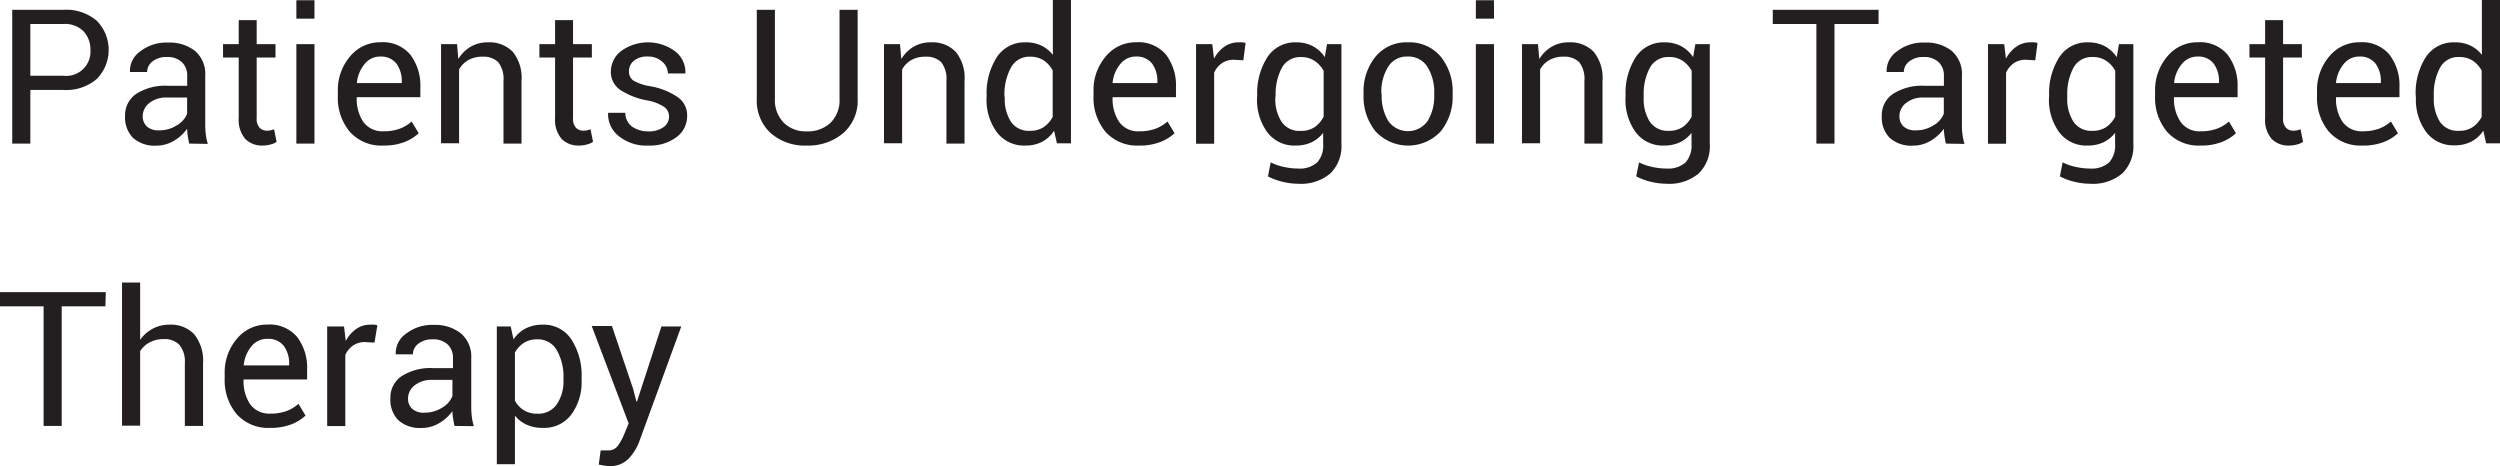
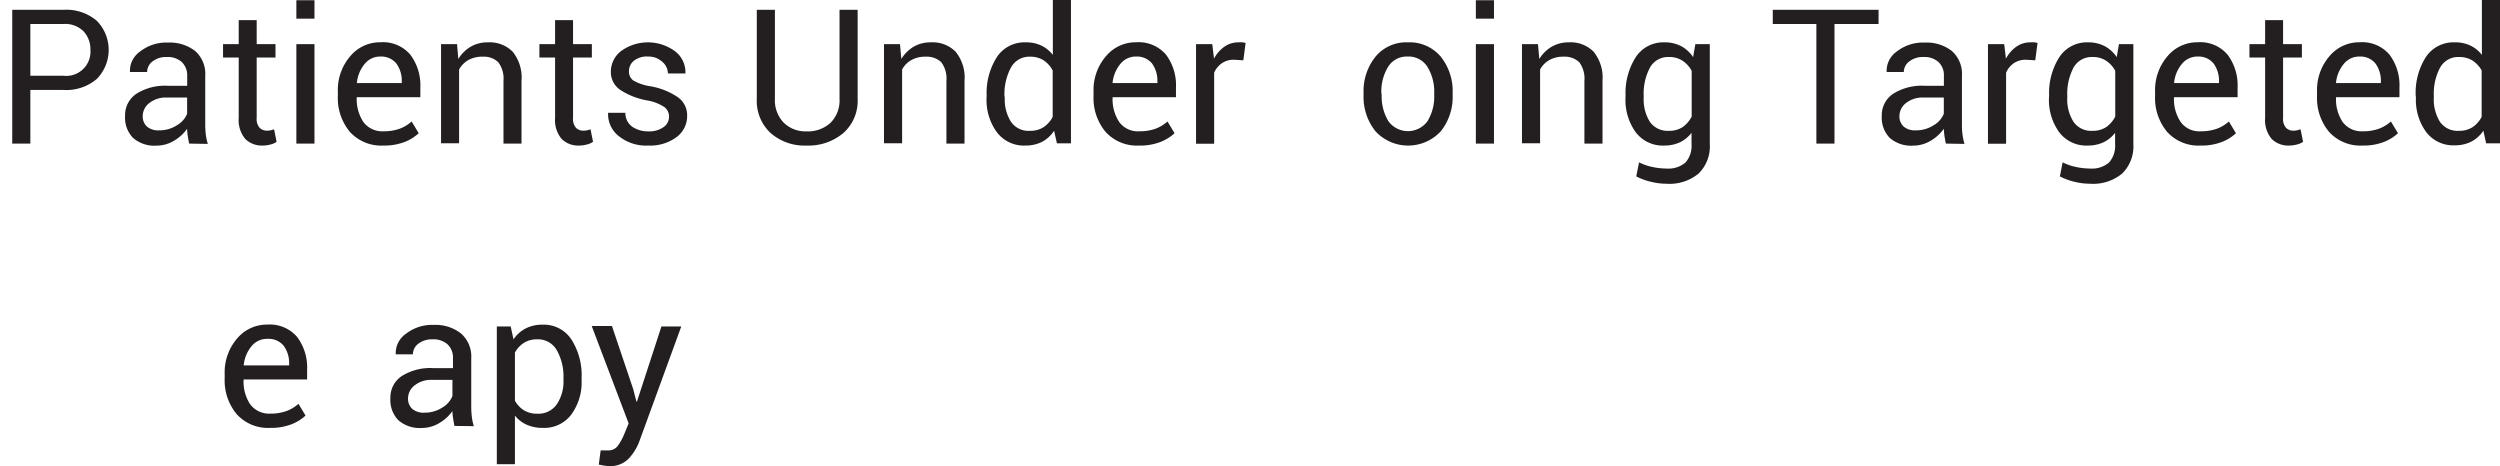
<svg xmlns="http://www.w3.org/2000/svg" id="Layer_1" data-name="Layer 1" viewBox="0.05 -0.03 318.78 59.43">
  <defs>
    <style>.cls-1{fill:#231f20;}</style>
  </defs>
  <path class="cls-1" d="M258,258.78v6.84h-2.31V248.56h6.53a6,6,0,0,1,4.25,1.4,5.29,5.29,0,0,1,0,7.42,6,6,0,0,1-4.25,1.4Zm0-1.81h4.22a3.09,3.09,0,0,0,3.44-3.28,3.39,3.39,0,0,0-.86-2.37,3.31,3.31,0,0,0-2.58-.95H258Z" transform="translate(-254.08 -247.34)" />
  <path class="cls-1" d="M278.25,265.62c-.08-.38-.14-.72-.18-1a6.69,6.69,0,0,1-.08-.89,5.39,5.39,0,0,1-1.68,1.53,4.31,4.31,0,0,1-2.23.62,4.13,4.13,0,0,1-3-1,3.71,3.71,0,0,1-1-2.79,3.27,3.27,0,0,1,1.47-2.84,6.82,6.82,0,0,1,4-1H278v-1.25a2.35,2.35,0,0,0-.68-1.77,2.67,2.67,0,0,0-1.92-.65,2.82,2.82,0,0,0-1.82.56,1.7,1.7,0,0,0-.69,1.35l-2.19,0,0-.07a3,3,0,0,1,1.29-2.54,5.39,5.39,0,0,1,3.56-1.14A5.26,5.26,0,0,1,279,253.8,3.89,3.89,0,0,1,280.3,257v6.11a11.14,11.14,0,0,0,.07,1.31,6.67,6.67,0,0,0,.26,1.24Zm-3.83-1.69a4.11,4.11,0,0,0,2.26-.64,3,3,0,0,0,1.31-1.48v-2.06H275.4a3.35,3.35,0,0,0-2.23.7,2.1,2.1,0,0,0-.84,1.65,1.75,1.75,0,0,0,.53,1.34A2.2,2.2,0,0,0,274.42,263.93Z" transform="translate(-254.08 -247.34)" />
  <path class="cls-1" d="M286.86,249.88v3.06h2.4v1.71h-2.4v7.7a1.7,1.7,0,0,0,.37,1.25,1.31,1.31,0,0,0,1,.37,2.47,2.47,0,0,0,.44-.05l.41-.12.32,1.59a2.08,2.08,0,0,1-.76.34,3.89,3.89,0,0,1-1,.14,3,3,0,0,1-2.24-.85,3.73,3.73,0,0,1-.83-2.67v-7.7h-2v-1.71h2v-3.06Z" transform="translate(-254.08 -247.34)" />
  <path class="cls-1" d="M294.23,249.69h-2.31v-2.35h2.31Zm0,15.93h-2.31V252.94h2.31Z" transform="translate(-254.08 -247.34)" />
  <path class="cls-1" d="M303,265.87a5.38,5.38,0,0,1-4.26-1.75,6.72,6.72,0,0,1-1.53-4.59V259a6.59,6.59,0,0,1,1.58-4.52,4.93,4.93,0,0,1,3.85-1.78,4.57,4.57,0,0,1,3.81,1.58,6.51,6.51,0,0,1,1.28,4.21v1.21h-8.11l0,.06a5.24,5.24,0,0,0,.84,3.1,3,3,0,0,0,2.58,1.19,5.9,5.9,0,0,0,2.06-.33,4.72,4.72,0,0,0,1.52-.92l.9,1.5a5.64,5.64,0,0,1-1.79,1.11A7.21,7.21,0,0,1,303,265.87Zm-.36-11.35a2.51,2.51,0,0,0-2,.93,4.45,4.45,0,0,0-1,2.39l0,.06h5.72v-.19a3.75,3.75,0,0,0-.68-2.29A2.48,2.48,0,0,0,302.67,254.52Z" transform="translate(-254.08 -247.34)" />
  <path class="cls-1" d="M312.41,252.94l.16,1.89a4.59,4.59,0,0,1,1.59-1.57,4.24,4.24,0,0,1,2.17-.55,4.15,4.15,0,0,1,3.18,1.2,5.26,5.26,0,0,1,1.12,3.71v8h-2.3v-8a3.45,3.45,0,0,0-.67-2.38,2.67,2.67,0,0,0-2-.7,3.54,3.54,0,0,0-1.81.43,3.09,3.09,0,0,0-1.18,1.2v9.41h-2.3V252.94Z" transform="translate(-254.08 -247.34)" />
  <path class="cls-1" d="M327.2,249.88v3.06h2.4v1.71h-2.4v7.7a1.7,1.7,0,0,0,.37,1.25,1.29,1.29,0,0,0,1,.37,2.48,2.48,0,0,0,.45-.05l.41-.12.32,1.59a2.13,2.13,0,0,1-.77.34,3.76,3.76,0,0,1-1,.14,3,3,0,0,1-2.24-.85,3.73,3.73,0,0,1-.83-2.67v-7.7h-2v-1.71h2v-3.06Z" transform="translate(-254.08 -247.34)" />
  <path class="cls-1" d="M339.44,262.21a1.52,1.52,0,0,0-.58-1.24,5.68,5.68,0,0,0-2.19-.85,9.3,9.3,0,0,1-3.44-1.34,2.74,2.74,0,0,1-1.21-2.32,3.33,3.33,0,0,1,1.32-2.65,5.83,5.83,0,0,1,6.91.07,3.36,3.36,0,0,1,1.28,2.73l0,.07H339.3a2,2,0,0,0-.72-1.49,2.6,2.6,0,0,0-1.82-.67,2.66,2.66,0,0,0-1.82.55,1.72,1.72,0,0,0-.61,1.32,1.42,1.42,0,0,0,.52,1.16,6,6,0,0,0,2.16.75,8.94,8.94,0,0,1,3.53,1.39,2.8,2.8,0,0,1,1.21,2.36,3.33,3.33,0,0,1-1.36,2.75,5.64,5.64,0,0,1-3.57,1.07,5.57,5.57,0,0,1-3.82-1.23,3.54,3.54,0,0,1-1.33-2.88l0-.07h2.2a2.14,2.14,0,0,0,.91,1.8,3.54,3.54,0,0,0,2,.57,3.16,3.16,0,0,0,1.93-.52A1.6,1.6,0,0,0,339.44,262.21Z" transform="translate(-254.08 -247.34)" />
  <path class="cls-1" d="M363.49,248.56v11.33a5.49,5.49,0,0,1-1.83,4.39,6.92,6.92,0,0,1-4.71,1.59,6.56,6.56,0,0,1-4.55-1.59,5.6,5.6,0,0,1-1.77-4.39V248.56h2.31v11.33a4.12,4.12,0,0,0,1.12,3.06,3.94,3.94,0,0,0,2.89,1.11A4.26,4.26,0,0,0,360,263a4,4,0,0,0,1.18-3.06V248.56Z" transform="translate(-254.08 -247.34)" />
  <path class="cls-1" d="M368.89,252.94l.17,1.89a4.65,4.65,0,0,1,1.58-1.57,4.28,4.28,0,0,1,2.18-.55,4.12,4.12,0,0,1,3.17,1.2,5.26,5.26,0,0,1,1.13,3.71v8h-2.31v-8a3.46,3.46,0,0,0-.66-2.38,2.69,2.69,0,0,0-2-.7,3.52,3.52,0,0,0-1.81.43,3,3,0,0,0-1.18,1.2v9.41h-2.31V252.94Z" transform="translate(-254.08 -247.34)" />
  <path class="cls-1" d="M379.94,259.51a8.48,8.48,0,0,1,1.31-4.93,4.2,4.2,0,0,1,3.66-1.87,4.5,4.5,0,0,1,2,.41,4.1,4.1,0,0,1,1.47,1.19v-7h2.31v18.28H388.9l-.36-1.61A4.14,4.14,0,0,1,387,265.4a4.63,4.63,0,0,1-2.12.47,4.32,4.32,0,0,1-3.63-1.69,6.94,6.94,0,0,1-1.32-4.42Zm2.31.25a5.35,5.35,0,0,0,.79,3.08,2.72,2.72,0,0,0,2.43,1.15,3.09,3.09,0,0,0,1.74-.47,3.51,3.51,0,0,0,1.15-1.31v-5.92A3.58,3.58,0,0,0,387.2,255a3.11,3.11,0,0,0-1.7-.46A2.65,2.65,0,0,0,383,256a7.16,7.16,0,0,0-.79,3.56Z" transform="translate(-254.08 -247.34)" />
  <path class="cls-1" d="M399.36,265.87a5.38,5.38,0,0,1-4.26-1.75,6.72,6.72,0,0,1-1.53-4.59V259a6.59,6.59,0,0,1,1.58-4.52,4.93,4.93,0,0,1,3.85-1.78,4.59,4.59,0,0,1,3.81,1.58,6.5,6.5,0,0,1,1.27,4.21v1.21H396l0,.06a5.24,5.24,0,0,0,.84,3.1,2.94,2.94,0,0,0,2.58,1.19,5.9,5.9,0,0,0,2.06-.33,4.83,4.83,0,0,0,1.52-.92l.9,1.5a5.7,5.7,0,0,1-1.8,1.11A7.12,7.12,0,0,1,399.36,265.87ZM399,254.52a2.51,2.51,0,0,0-2,.93,4.45,4.45,0,0,0-1,2.39l0,.06h5.71v-.19a3.74,3.74,0,0,0-.67-2.29A2.48,2.48,0,0,0,399,254.52Z" transform="translate(-254.08 -247.34)" />
  <path class="cls-1" d="M412.67,255l-1.18-.07a2.64,2.64,0,0,0-1.54.43,2.83,2.83,0,0,0-1,1.22v9.06h-2.31V252.94h2.07l.22,1.85a4.35,4.35,0,0,1,1.33-1.53,3.08,3.08,0,0,1,1.82-.55,2.56,2.56,0,0,1,.49,0,2.39,2.39,0,0,1,.39.08Z" transform="translate(-254.08 -247.34)" />
-   <path class="cls-1" d="M414.44,259.51a8.48,8.48,0,0,1,1.31-4.93,4.2,4.2,0,0,1,3.65-1.87,4.51,4.51,0,0,1,2.12.48,4.37,4.37,0,0,1,1.54,1.4l.28-1.65h1.84v12.75a4.84,4.84,0,0,1-1.42,3.74,5.8,5.8,0,0,1-4.09,1.31,8.52,8.52,0,0,1-2-.25,7.66,7.66,0,0,1-1.86-.69l.35-1.79a6.56,6.56,0,0,0,1.61.57,8.58,8.58,0,0,0,1.86.22,3.36,3.36,0,0,0,2.45-.77,3.19,3.19,0,0,0,.77-2.34v-1.44a4.22,4.22,0,0,1-1.49,1.21,4.7,4.7,0,0,1-2,.41,4.32,4.32,0,0,1-3.63-1.69,7,7,0,0,1-1.31-4.42Zm2.31.25a5.34,5.34,0,0,0,.79,3.07A2.72,2.72,0,0,0,420,264a3.11,3.11,0,0,0,1.75-.47,3.68,3.68,0,0,0,1.16-1.35v-5.83a3.6,3.6,0,0,0-1.16-1.28,3,3,0,0,0-1.72-.48,2.64,2.64,0,0,0-2.45,1.37,7.16,7.16,0,0,0-.79,3.56Z" transform="translate(-254.08 -247.34)" />
  <path class="cls-1" d="M428,259.16a7,7,0,0,1,1.53-4.63,5.07,5.07,0,0,1,4.13-1.82,5.16,5.16,0,0,1,4.17,1.81,7,7,0,0,1,1.53,4.64v.26a7,7,0,0,1-1.52,4.64,5.67,5.67,0,0,1-8.31,0,7,7,0,0,1-1.53-4.64Zm2.31.26a6.1,6.1,0,0,0,.85,3.33,3.08,3.08,0,0,0,5,0,6,6,0,0,0,.85-3.33v-.26a6,6,0,0,0-.86-3.31,2.82,2.82,0,0,0-2.53-1.33,2.78,2.78,0,0,0-2.5,1.33,6,6,0,0,0-.85,3.31Z" transform="translate(-254.08 -247.34)" />
  <path class="cls-1" d="M444.63,249.69h-2.31v-2.35h2.31Zm0,15.93h-2.31V252.94h2.31Z" transform="translate(-254.08 -247.34)" />
  <path class="cls-1" d="M450.24,252.94l.17,1.89a4.59,4.59,0,0,1,1.59-1.57,4.22,4.22,0,0,1,2.17-.55,4.12,4.12,0,0,1,3.17,1.2,5.26,5.26,0,0,1,1.13,3.71v8h-2.31v-8a3.46,3.46,0,0,0-.66-2.38,2.69,2.69,0,0,0-2-.7,3.52,3.52,0,0,0-1.81.43,3,3,0,0,0-1.18,1.2v9.41h-2.31V252.94Z" transform="translate(-254.08 -247.34)" />
  <path class="cls-1" d="M461.41,259.51a8.48,8.48,0,0,1,1.31-4.93,4.2,4.2,0,0,1,3.65-1.87,4.51,4.51,0,0,1,2.12.48,4.26,4.26,0,0,1,1.53,1.4l.29-1.65h1.84v12.75a4.84,4.84,0,0,1-1.42,3.74,5.8,5.8,0,0,1-4.09,1.31,8.52,8.52,0,0,1-2-.25,7.9,7.9,0,0,1-1.87-.69l.36-1.79a6.56,6.56,0,0,0,1.61.57,8.49,8.49,0,0,0,1.85.22,3.37,3.37,0,0,0,2.46-.77,3.19,3.19,0,0,0,.77-2.34v-1.44a4.22,4.22,0,0,1-1.49,1.21,4.71,4.71,0,0,1-2,.41,4.31,4.31,0,0,1-3.62-1.69,7,7,0,0,1-1.31-4.42Zm2.31.25a5.41,5.41,0,0,0,.78,3.07,2.75,2.75,0,0,0,2.43,1.16,3.11,3.11,0,0,0,1.75-.47,3.68,3.68,0,0,0,1.16-1.35v-5.83a3.6,3.6,0,0,0-1.16-1.28,3,3,0,0,0-1.73-.48,2.63,2.63,0,0,0-2.44,1.37,7.06,7.06,0,0,0-.79,3.56Z" transform="translate(-254.08 -247.34)" />
  <path class="cls-1" d="M493.67,250.37h-5.62v15.25h-2.31V250.37h-5.56v-1.81h13.49Z" transform="translate(-254.08 -247.34)" />
  <path class="cls-1" d="M502.25,265.62c-.08-.38-.14-.72-.18-1a8.91,8.91,0,0,1-.08-.89,5.39,5.39,0,0,1-1.68,1.53,4.29,4.29,0,0,1-2.23.62,4.13,4.13,0,0,1-3-1,3.71,3.71,0,0,1-1-2.79,3.26,3.26,0,0,1,1.48-2.84,6.82,6.82,0,0,1,4-1H502v-1.25a2.31,2.31,0,0,0-.68-1.77,2.67,2.67,0,0,0-1.92-.65,2.8,2.8,0,0,0-1.81.56,1.69,1.69,0,0,0-.7,1.35l-2.19,0,0-.07a3,3,0,0,1,1.29-2.54,5.41,5.41,0,0,1,3.56-1.14A5.24,5.24,0,0,1,503,253.8,3.89,3.89,0,0,1,504.3,257v6.11c0,.45,0,.89.07,1.31a6.67,6.67,0,0,0,.26,1.24Zm-3.83-1.69a4.11,4.11,0,0,0,2.26-.64,3,3,0,0,0,1.31-1.48v-2.06H499.4a3.35,3.35,0,0,0-2.23.7,2.1,2.1,0,0,0-.84,1.65,1.75,1.75,0,0,0,.53,1.34A2.2,2.2,0,0,0,498.42,263.93Z" transform="translate(-254.08 -247.34)" />
  <path class="cls-1" d="M513.65,255l-1.18-.07a2.64,2.64,0,0,0-1.54.43,2.83,2.83,0,0,0-1,1.22v9.06h-2.31V252.94h2.07l.22,1.85a4.35,4.35,0,0,1,1.33-1.53,3.08,3.08,0,0,1,1.82-.55,2.56,2.56,0,0,1,.49,0,2.39,2.39,0,0,1,.39.08Z" transform="translate(-254.08 -247.34)" />
  <path class="cls-1" d="M515.42,259.51a8.48,8.48,0,0,1,1.31-4.93,4.2,4.2,0,0,1,3.65-1.87,4.51,4.51,0,0,1,2.12.48,4.37,4.37,0,0,1,1.54,1.4l.28-1.65h1.84v12.75a4.84,4.84,0,0,1-1.42,3.74,5.8,5.8,0,0,1-4.09,1.31,8.52,8.52,0,0,1-2-.25,7.66,7.66,0,0,1-1.86-.69l.35-1.79a6.56,6.56,0,0,0,1.61.57,8.58,8.58,0,0,0,1.86.22,3.36,3.36,0,0,0,2.45-.77,3.19,3.19,0,0,0,.77-2.34v-1.44a4.22,4.22,0,0,1-1.49,1.21,4.7,4.7,0,0,1-2,.41,4.32,4.32,0,0,1-3.63-1.69,7,7,0,0,1-1.31-4.42Zm2.31.25a5.34,5.34,0,0,0,.79,3.07,2.72,2.72,0,0,0,2.42,1.16,3.11,3.11,0,0,0,1.75-.47,3.68,3.68,0,0,0,1.16-1.35v-5.83a3.51,3.51,0,0,0-1.16-1.28,3,3,0,0,0-1.72-.48,2.64,2.64,0,0,0-2.45,1.37,7.16,7.16,0,0,0-.79,3.56Z" transform="translate(-254.08 -247.34)" />
  <path class="cls-1" d="M534.72,265.87a5.38,5.38,0,0,1-4.26-1.75,6.72,6.72,0,0,1-1.53-4.59V259a6.59,6.59,0,0,1,1.58-4.52,4.93,4.93,0,0,1,3.85-1.78,4.56,4.56,0,0,1,3.81,1.58,6.51,6.51,0,0,1,1.28,4.21v1.21h-8.11l0,.06a5.17,5.17,0,0,0,.85,3.1,2.92,2.92,0,0,0,2.57,1.19,5.9,5.9,0,0,0,2.06-.33,4.72,4.72,0,0,0,1.52-.92l.9,1.5a5.64,5.64,0,0,1-1.79,1.11A7.18,7.18,0,0,1,534.72,265.87Zm-.36-11.35a2.53,2.53,0,0,0-2,.93,4.37,4.37,0,0,0-1,2.39l0,.06h5.72v-.19a3.75,3.75,0,0,0-.68-2.29A2.47,2.47,0,0,0,534.36,254.52Z" transform="translate(-254.08 -247.34)" />
  <path class="cls-1" d="M545.25,249.88v3.06h2.4v1.71h-2.4v7.7a1.7,1.7,0,0,0,.37,1.25,1.29,1.29,0,0,0,1,.37,2.48,2.48,0,0,0,.45-.05l.41-.12.32,1.59a2.13,2.13,0,0,1-.77.34,3.76,3.76,0,0,1-1,.14,3,3,0,0,1-2.24-.85,3.73,3.73,0,0,1-.83-2.67v-7.7h-2v-1.71h2v-3.06Z" transform="translate(-254.08 -247.34)" />
  <path class="cls-1" d="M555.37,265.87a5.38,5.38,0,0,1-4.26-1.75,6.72,6.72,0,0,1-1.53-4.59V259a6.59,6.59,0,0,1,1.58-4.52,4.93,4.93,0,0,1,3.85-1.78,4.57,4.57,0,0,1,3.81,1.58,6.5,6.5,0,0,1,1.27,4.21v1.21H552l0,.06a5.24,5.24,0,0,0,.84,3.1,3,3,0,0,0,2.58,1.19,5.9,5.9,0,0,0,2.06-.33,4.83,4.83,0,0,0,1.52-.92l.9,1.5a5.64,5.64,0,0,1-1.79,1.11A7.21,7.21,0,0,1,555.37,265.87ZM555,254.52a2.51,2.51,0,0,0-2,.93,4.45,4.45,0,0,0-1,2.39l0,.06h5.72v-.19a3.75,3.75,0,0,0-.68-2.29A2.48,2.48,0,0,0,555,254.52Z" transform="translate(-254.08 -247.34)" />
  <path class="cls-1" d="M562.16,259.51a8.48,8.48,0,0,1,1.3-4.93,4.22,4.22,0,0,1,3.67-1.87,4.42,4.42,0,0,1,2,.41,4,4,0,0,1,1.47,1.19v-7h2.31v18.28h-1.77l-.35-1.61a4.25,4.25,0,0,1-1.54,1.39,4.6,4.6,0,0,1-2.12.47,4.33,4.33,0,0,1-3.63-1.69,6.94,6.94,0,0,1-1.31-4.42Zm2.31.25a5.43,5.43,0,0,0,.78,3.08,2.74,2.74,0,0,0,2.44,1.15,3.06,3.06,0,0,0,1.73-.47,3.51,3.51,0,0,0,1.15-1.31v-5.92a3.65,3.65,0,0,0-1.15-1.25,3.14,3.14,0,0,0-1.71-.46,2.63,2.63,0,0,0-2.45,1.37,7.06,7.06,0,0,0-.79,3.56Z" transform="translate(-254.08 -247.34)" />
-   <path class="cls-1" d="M267.57,286.37H262v15.25h-2.31V286.37h-5.56v-1.81h13.49Z" transform="translate(-254.08 -247.34)" />
-   <path class="cls-1" d="M272,290.64a4.65,4.65,0,0,1,1.61-1.42,4.43,4.43,0,0,1,2.12-.51,4.08,4.08,0,0,1,3.15,1.21,5.36,5.36,0,0,1,1.14,3.75v7.95H277.7v-8a3.38,3.38,0,0,0-.68-2.32,2.57,2.57,0,0,0-2-.75,3.78,3.78,0,0,0-1.79.41,3.11,3.11,0,0,0-1.23,1.13v9.5h-2.31V283.34H272Z" transform="translate(-254.08 -247.34)" />
  <path class="cls-1" d="M288.57,301.87a5.38,5.38,0,0,1-4.26-1.75,6.72,6.72,0,0,1-1.53-4.59V295a6.59,6.59,0,0,1,1.58-4.52,4.93,4.93,0,0,1,3.85-1.78,4.57,4.57,0,0,1,3.81,1.58,6.5,6.5,0,0,1,1.27,4.21v1.21h-8.1l0,.06a5.24,5.24,0,0,0,.84,3.1,3,3,0,0,0,2.58,1.19,5.9,5.9,0,0,0,2.06-.33,4.83,4.83,0,0,0,1.52-.92l.9,1.5a5.64,5.64,0,0,1-1.79,1.11A7.21,7.21,0,0,1,288.57,301.87Zm-.36-11.35a2.51,2.51,0,0,0-2,.93,4.45,4.45,0,0,0-1,2.39l0,.06H291v-.19a3.75,3.75,0,0,0-.68-2.29A2.48,2.48,0,0,0,288.21,290.52Z" transform="translate(-254.08 -247.34)" />
-   <path class="cls-1" d="M301.88,291l-1.18-.07a2.64,2.64,0,0,0-1.54.43,2.83,2.83,0,0,0-1,1.22v9.06h-2.31V288.94H298l.22,1.85a4.35,4.35,0,0,1,1.33-1.53,3.08,3.08,0,0,1,1.82-.55,2.56,2.56,0,0,1,.49,0,2.39,2.39,0,0,1,.39.08Z" transform="translate(-254.08 -247.34)" />
  <path class="cls-1" d="M312.08,301.62c-.08-.38-.14-.72-.18-1a6.69,6.69,0,0,1-.08-.89,5.39,5.39,0,0,1-1.68,1.53,4.31,4.31,0,0,1-2.23.62,4.13,4.13,0,0,1-3-1,3.71,3.71,0,0,1-1-2.79,3.27,3.27,0,0,1,1.47-2.84,6.82,6.82,0,0,1,4-1h2.51v-1.25a2.31,2.31,0,0,0-.68-1.77,2.67,2.67,0,0,0-1.92-.65,2.82,2.82,0,0,0-1.82.56,1.7,1.7,0,0,0-.69,1.35l-2.19,0,0-.07a3,3,0,0,1,1.29-2.54,5.41,5.41,0,0,1,3.56-1.14,5.24,5.24,0,0,1,3.47,1.09,3.89,3.89,0,0,1,1.31,3.16v6.11a11.14,11.14,0,0,0,.07,1.31,6.67,6.67,0,0,0,.26,1.24Zm-3.83-1.69a4.11,4.11,0,0,0,2.26-.64,3,3,0,0,0,1.31-1.48v-2.06h-2.59a3.35,3.35,0,0,0-2.23.7,2.1,2.1,0,0,0-.84,1.65,1.75,1.75,0,0,0,.53,1.34A2.2,2.2,0,0,0,308.25,299.93Z" transform="translate(-254.08 -247.34)" />
  <path class="cls-1" d="M328.29,295.76a6.94,6.94,0,0,1-1.32,4.42,4.31,4.31,0,0,1-3.62,1.69,4.87,4.87,0,0,1-2.05-.4,3.91,3.91,0,0,1-1.51-1.17v6.2h-2.31V288.94h1.77l.36,1.64a4.2,4.2,0,0,1,1.55-1.39,4.65,4.65,0,0,1,2.16-.48,4.2,4.2,0,0,1,3.66,1.87,8.43,8.43,0,0,1,1.31,4.93Zm-2.31-.25a6.77,6.77,0,0,0-.85-3.54,2.75,2.75,0,0,0-2.5-1.39,3.08,3.08,0,0,0-1.7.45,3.41,3.41,0,0,0-1.14,1.24v6.13a3.27,3.27,0,0,0,1.14,1.22,3.12,3.12,0,0,0,1.72.44,2.84,2.84,0,0,0,2.48-1.2,5.21,5.21,0,0,0,.85-3.1Z" transform="translate(-254.08 -247.34)" />
  <path class="cls-1" d="M334.87,296.92l.41,1.59h.07l3.12-9.57H341l-5.34,14.63a6.48,6.48,0,0,1-1.37,2.22,3.19,3.19,0,0,1-2.42.95,5.46,5.46,0,0,1-.72-.06l-.67-.13.24-1.81.42,0,.61,0a1.43,1.43,0,0,0,1.21-.66,6.94,6.94,0,0,0,.78-1.45l.55-1.33-4.71-12.42h2.58Z" transform="translate(-254.08 -247.34)" />
</svg>